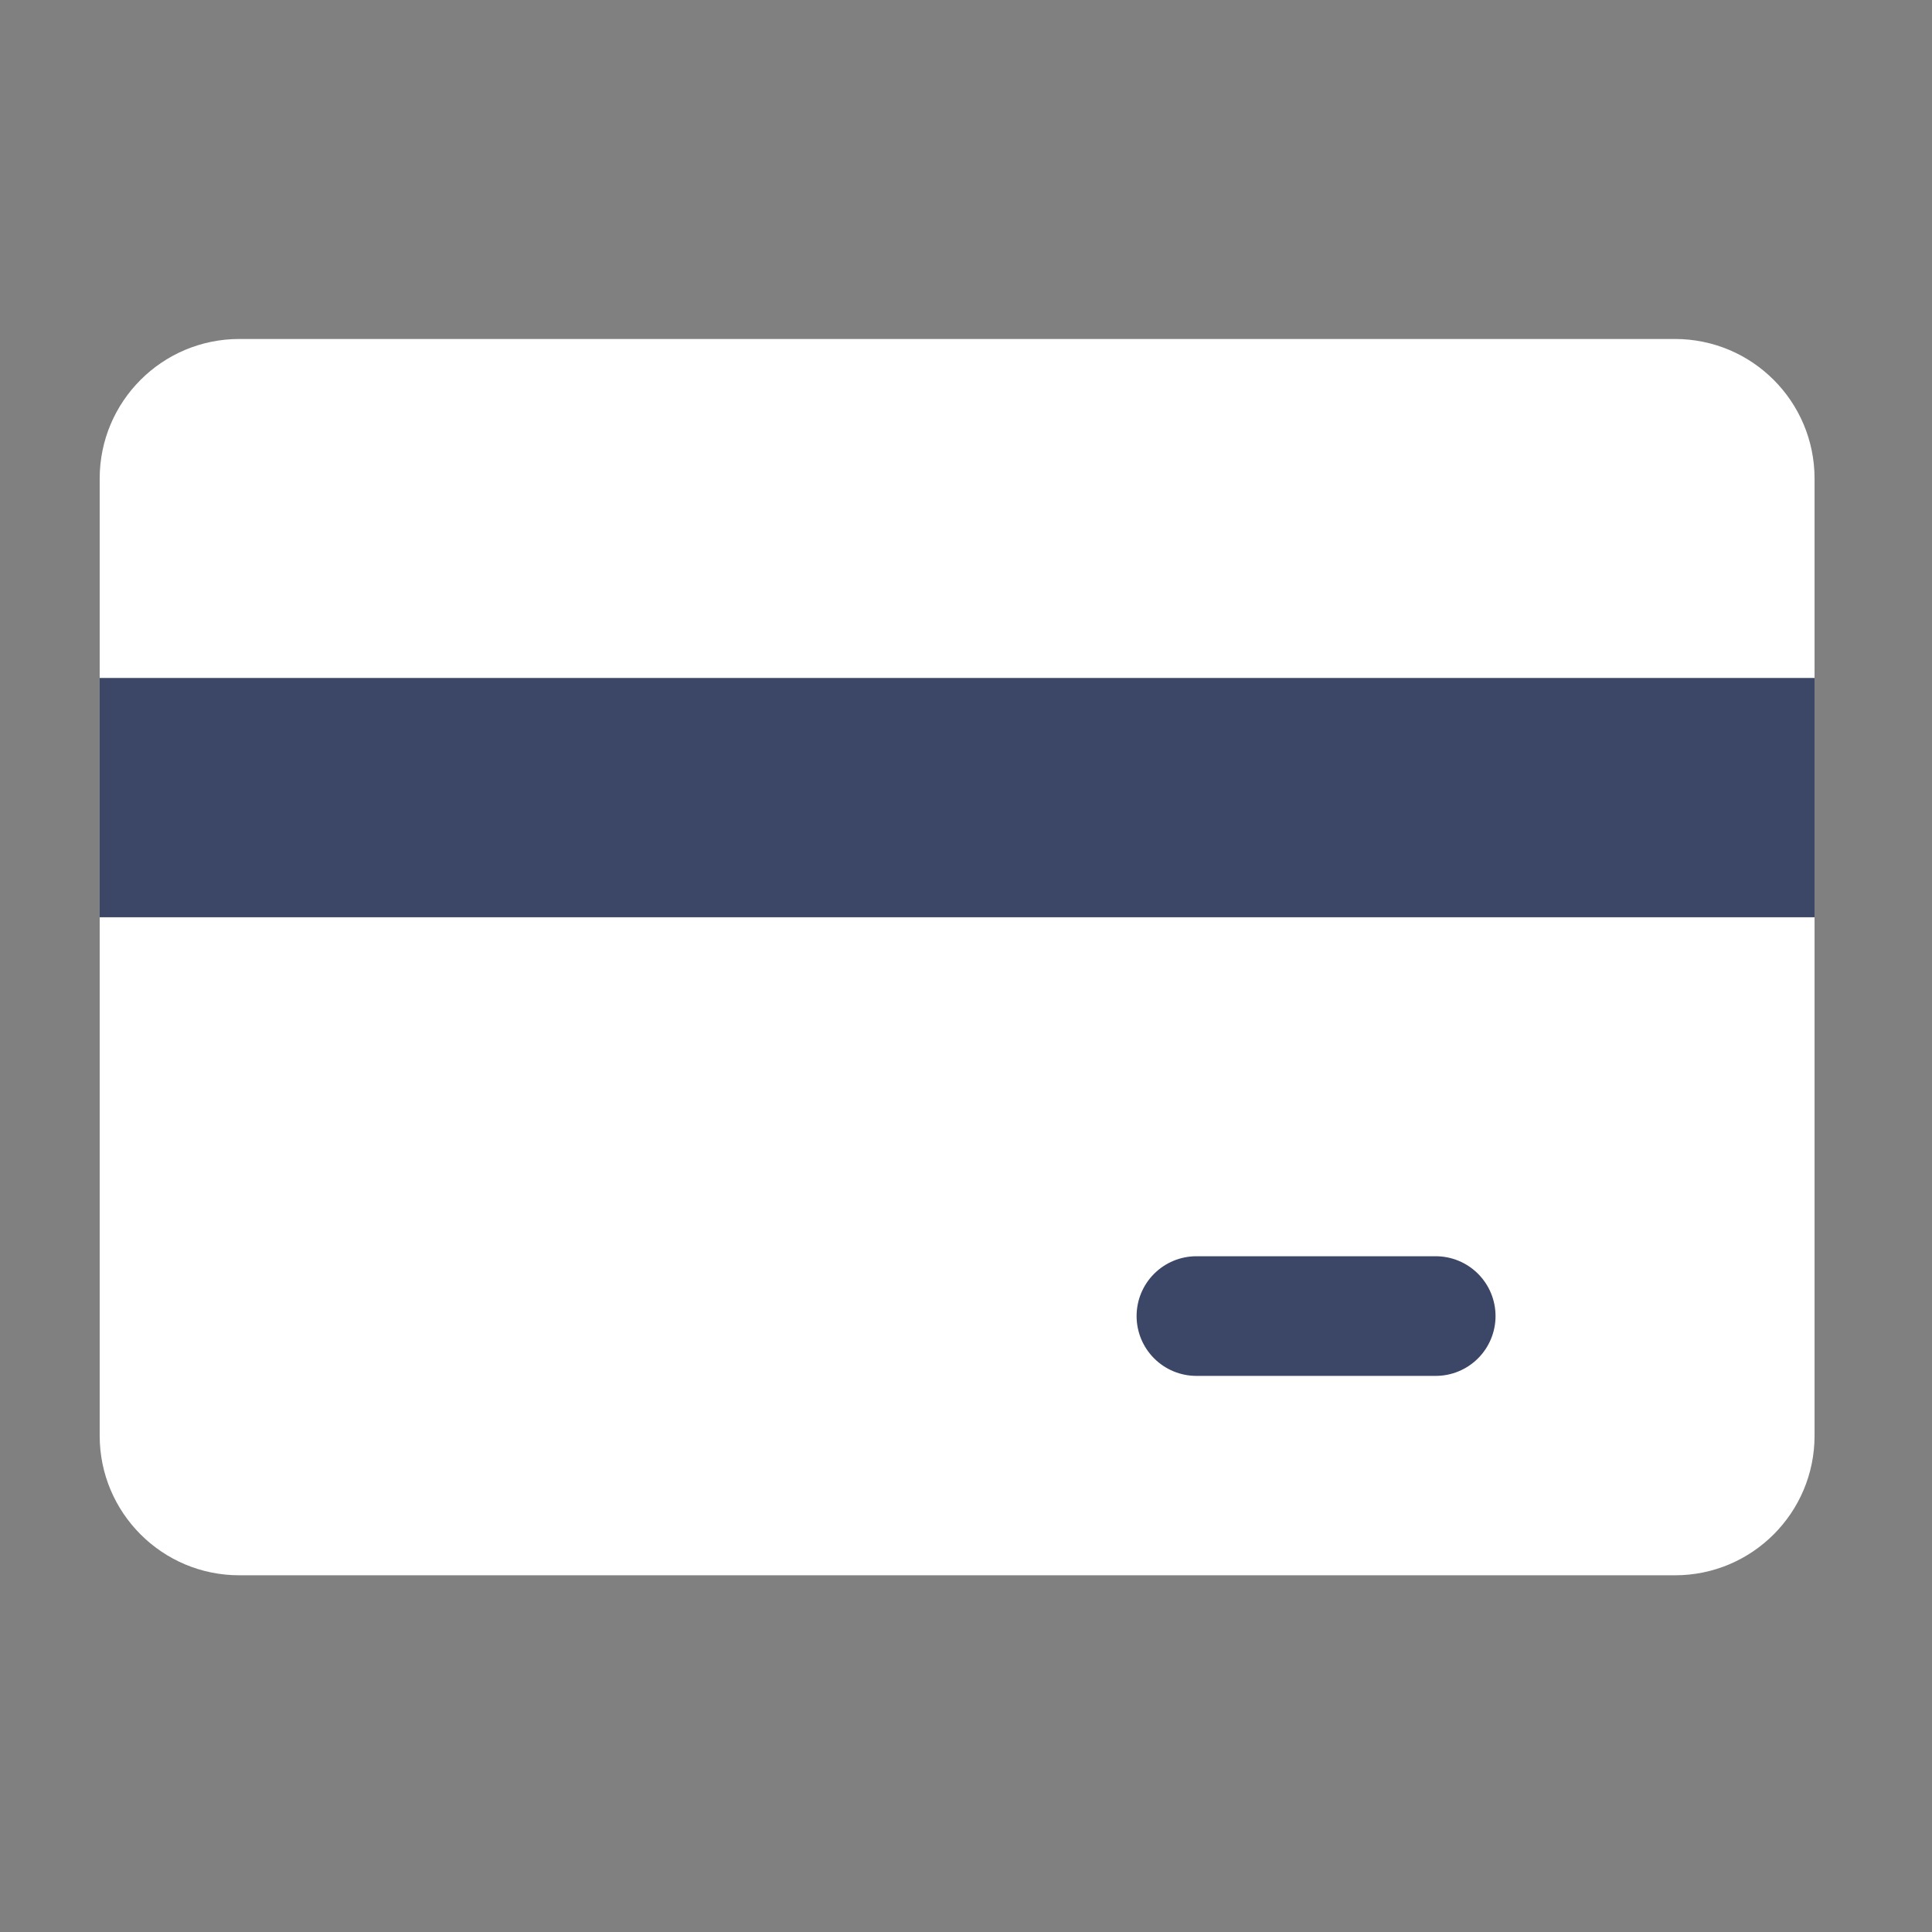
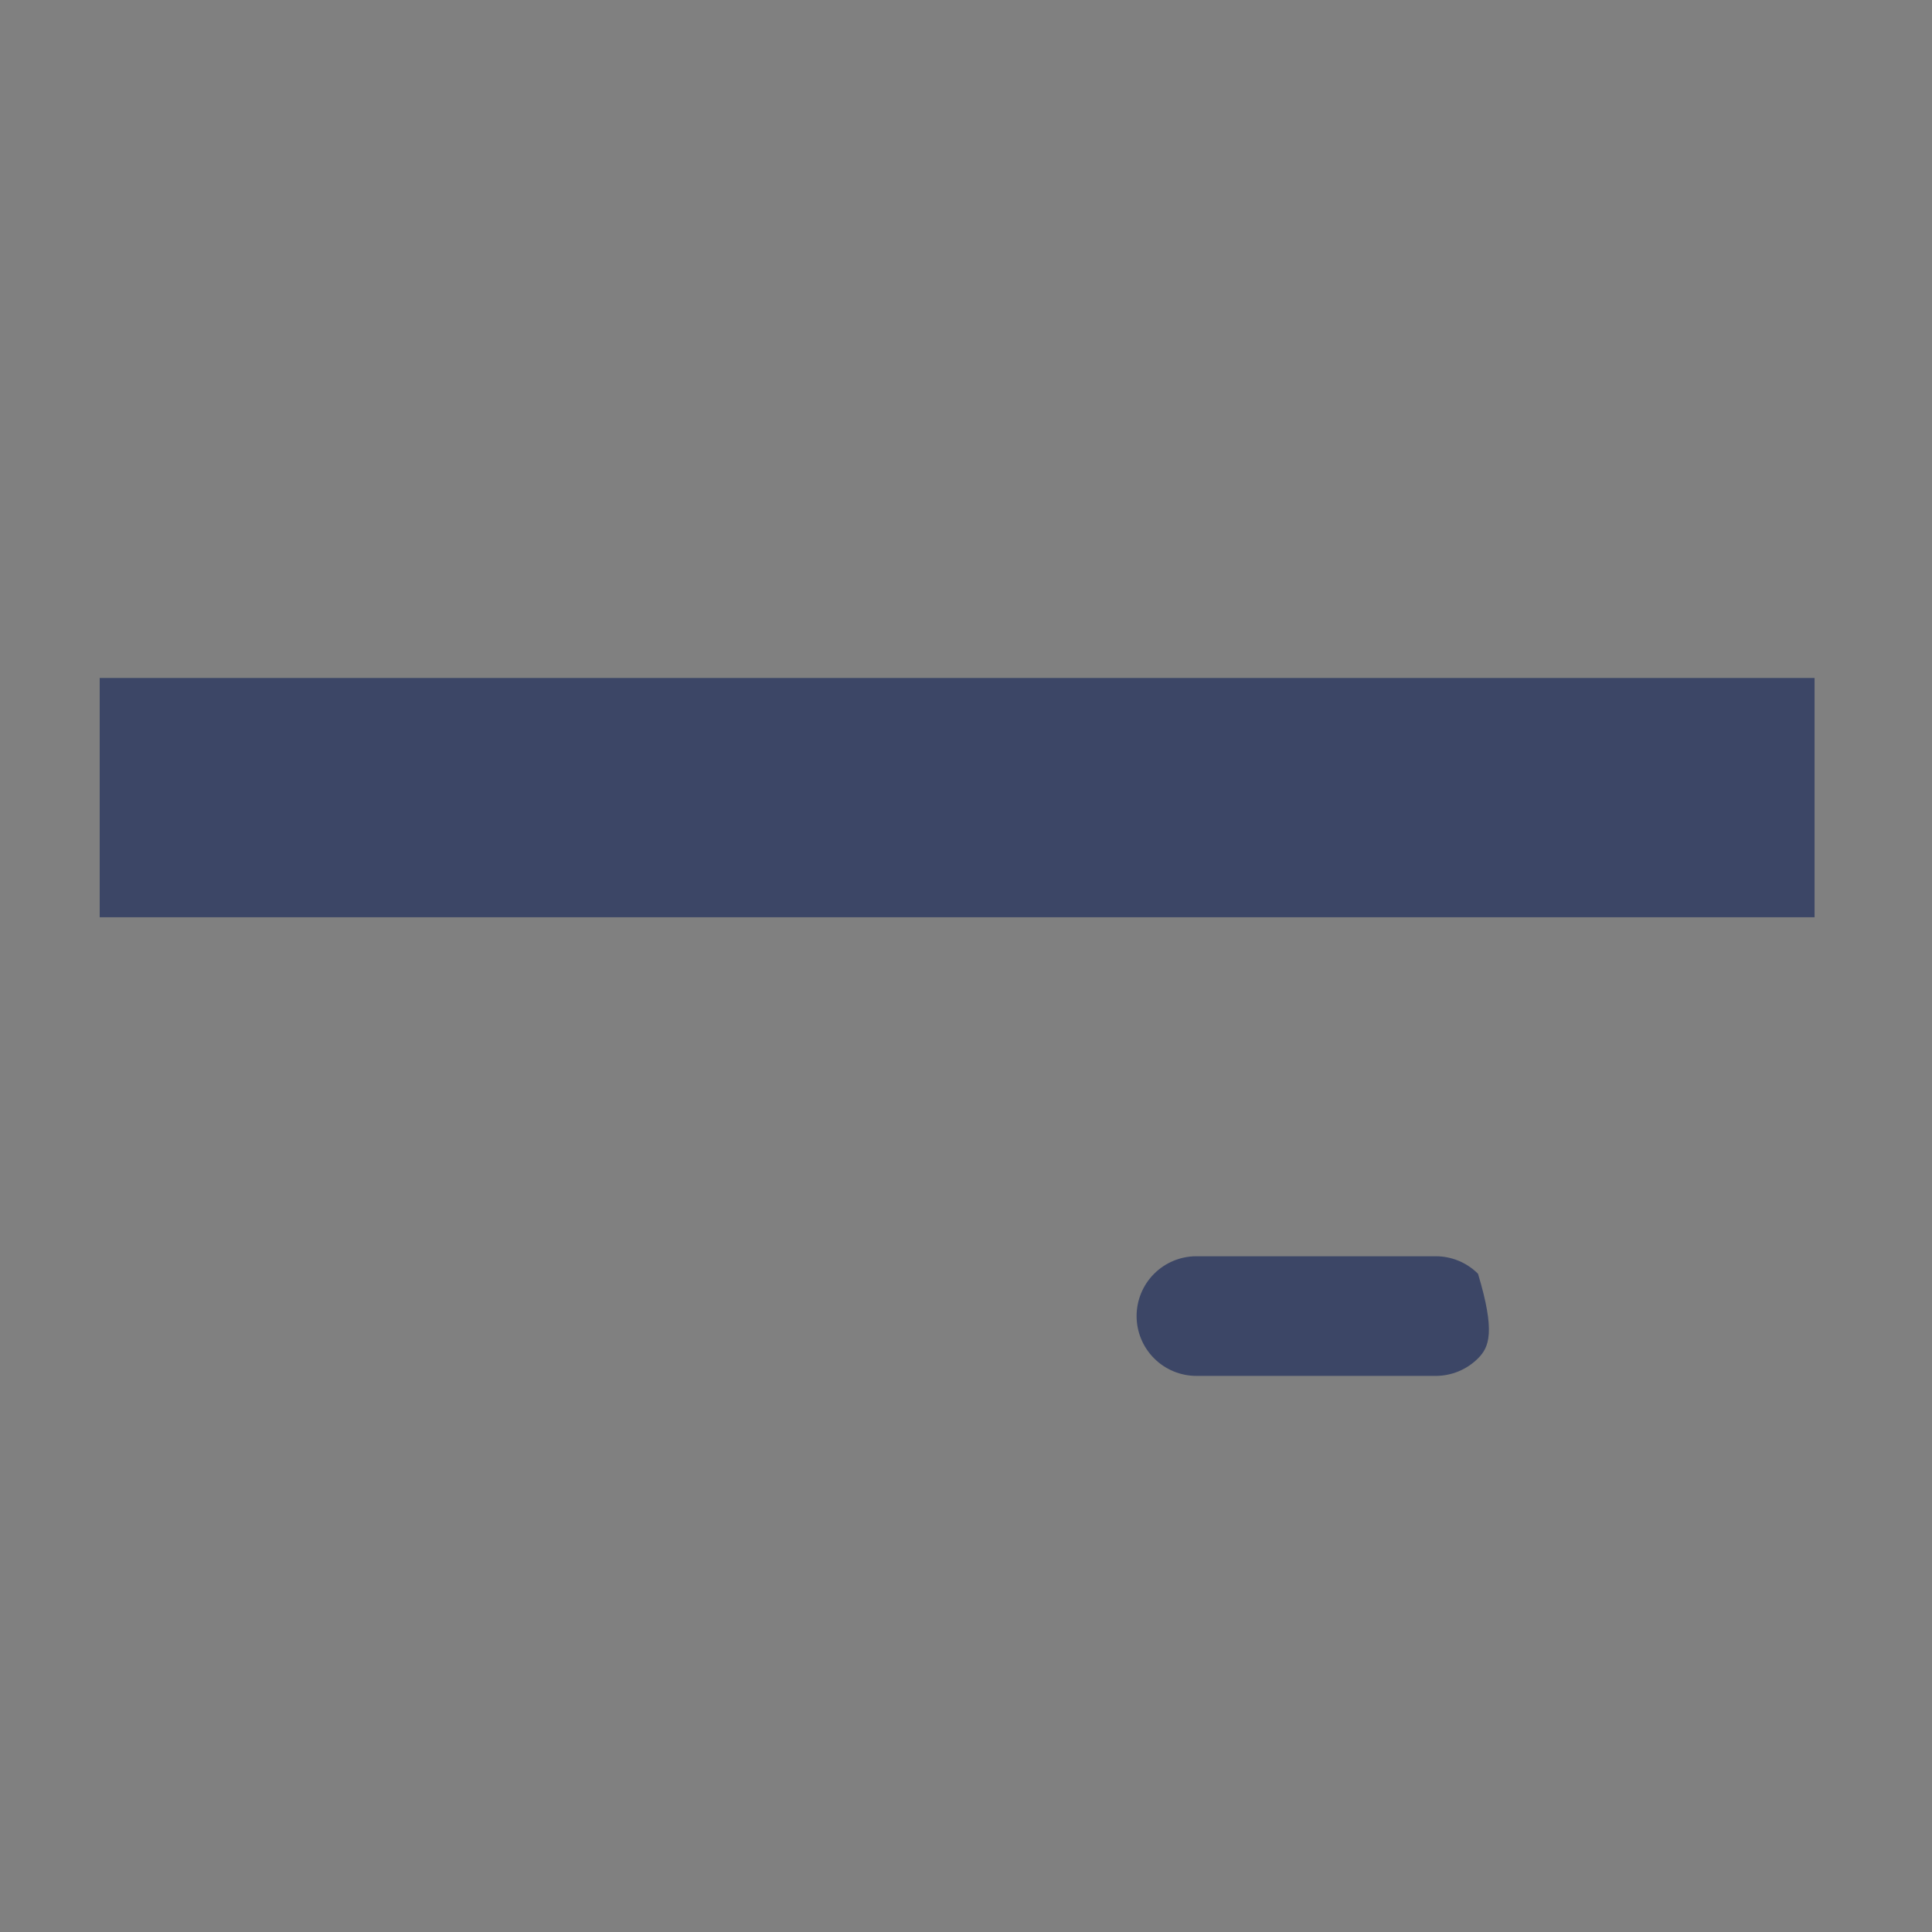
<svg xmlns="http://www.w3.org/2000/svg" width="57" height="57" viewBox="0 0 57 57" fill="none">
  <rect x="0" y="0" width="57" height="57" fill="#808080" stroke="none" />
-   <path d="M49.417 10.001H7.06C4.785 10.001 2.941 11.845 2.941 14.119V42.358C2.941 44.632 4.785 46.476 7.06 46.476H49.417C51.692 46.476 53.535 44.632 53.535 42.358V14.119C53.535 11.845 51.692 10.001 49.417 10.001Z" fill="white" />
  <path d="M2.941 20.002H53.535V27.062H2.941V20.002Z" fill="#3C4666" />
-   <path d="M42.358 40.593H35.298C34.83 40.593 34.381 40.407 34.05 40.076C33.719 39.745 33.533 39.296 33.533 38.828C33.533 38.36 33.719 37.911 34.05 37.58C34.381 37.249 34.83 37.063 35.298 37.063H42.358C42.826 37.063 43.275 37.249 43.606 37.58C43.937 37.911 44.123 38.36 44.123 38.828C44.123 39.296 43.937 39.745 43.606 40.076C43.275 40.407 42.826 40.593 42.358 40.593Z" fill="#3C4666" />
+   <path d="M42.358 40.593H35.298C34.83 40.593 34.381 40.407 34.05 40.076C33.719 39.745 33.533 39.296 33.533 38.828C33.533 38.36 33.719 37.911 34.05 37.58C34.381 37.249 34.83 37.063 35.298 37.063H42.358C42.826 37.063 43.275 37.249 43.606 37.58C44.123 39.296 43.937 39.745 43.606 40.076C43.275 40.407 42.826 40.593 42.358 40.593Z" fill="#3C4666" />
</svg>